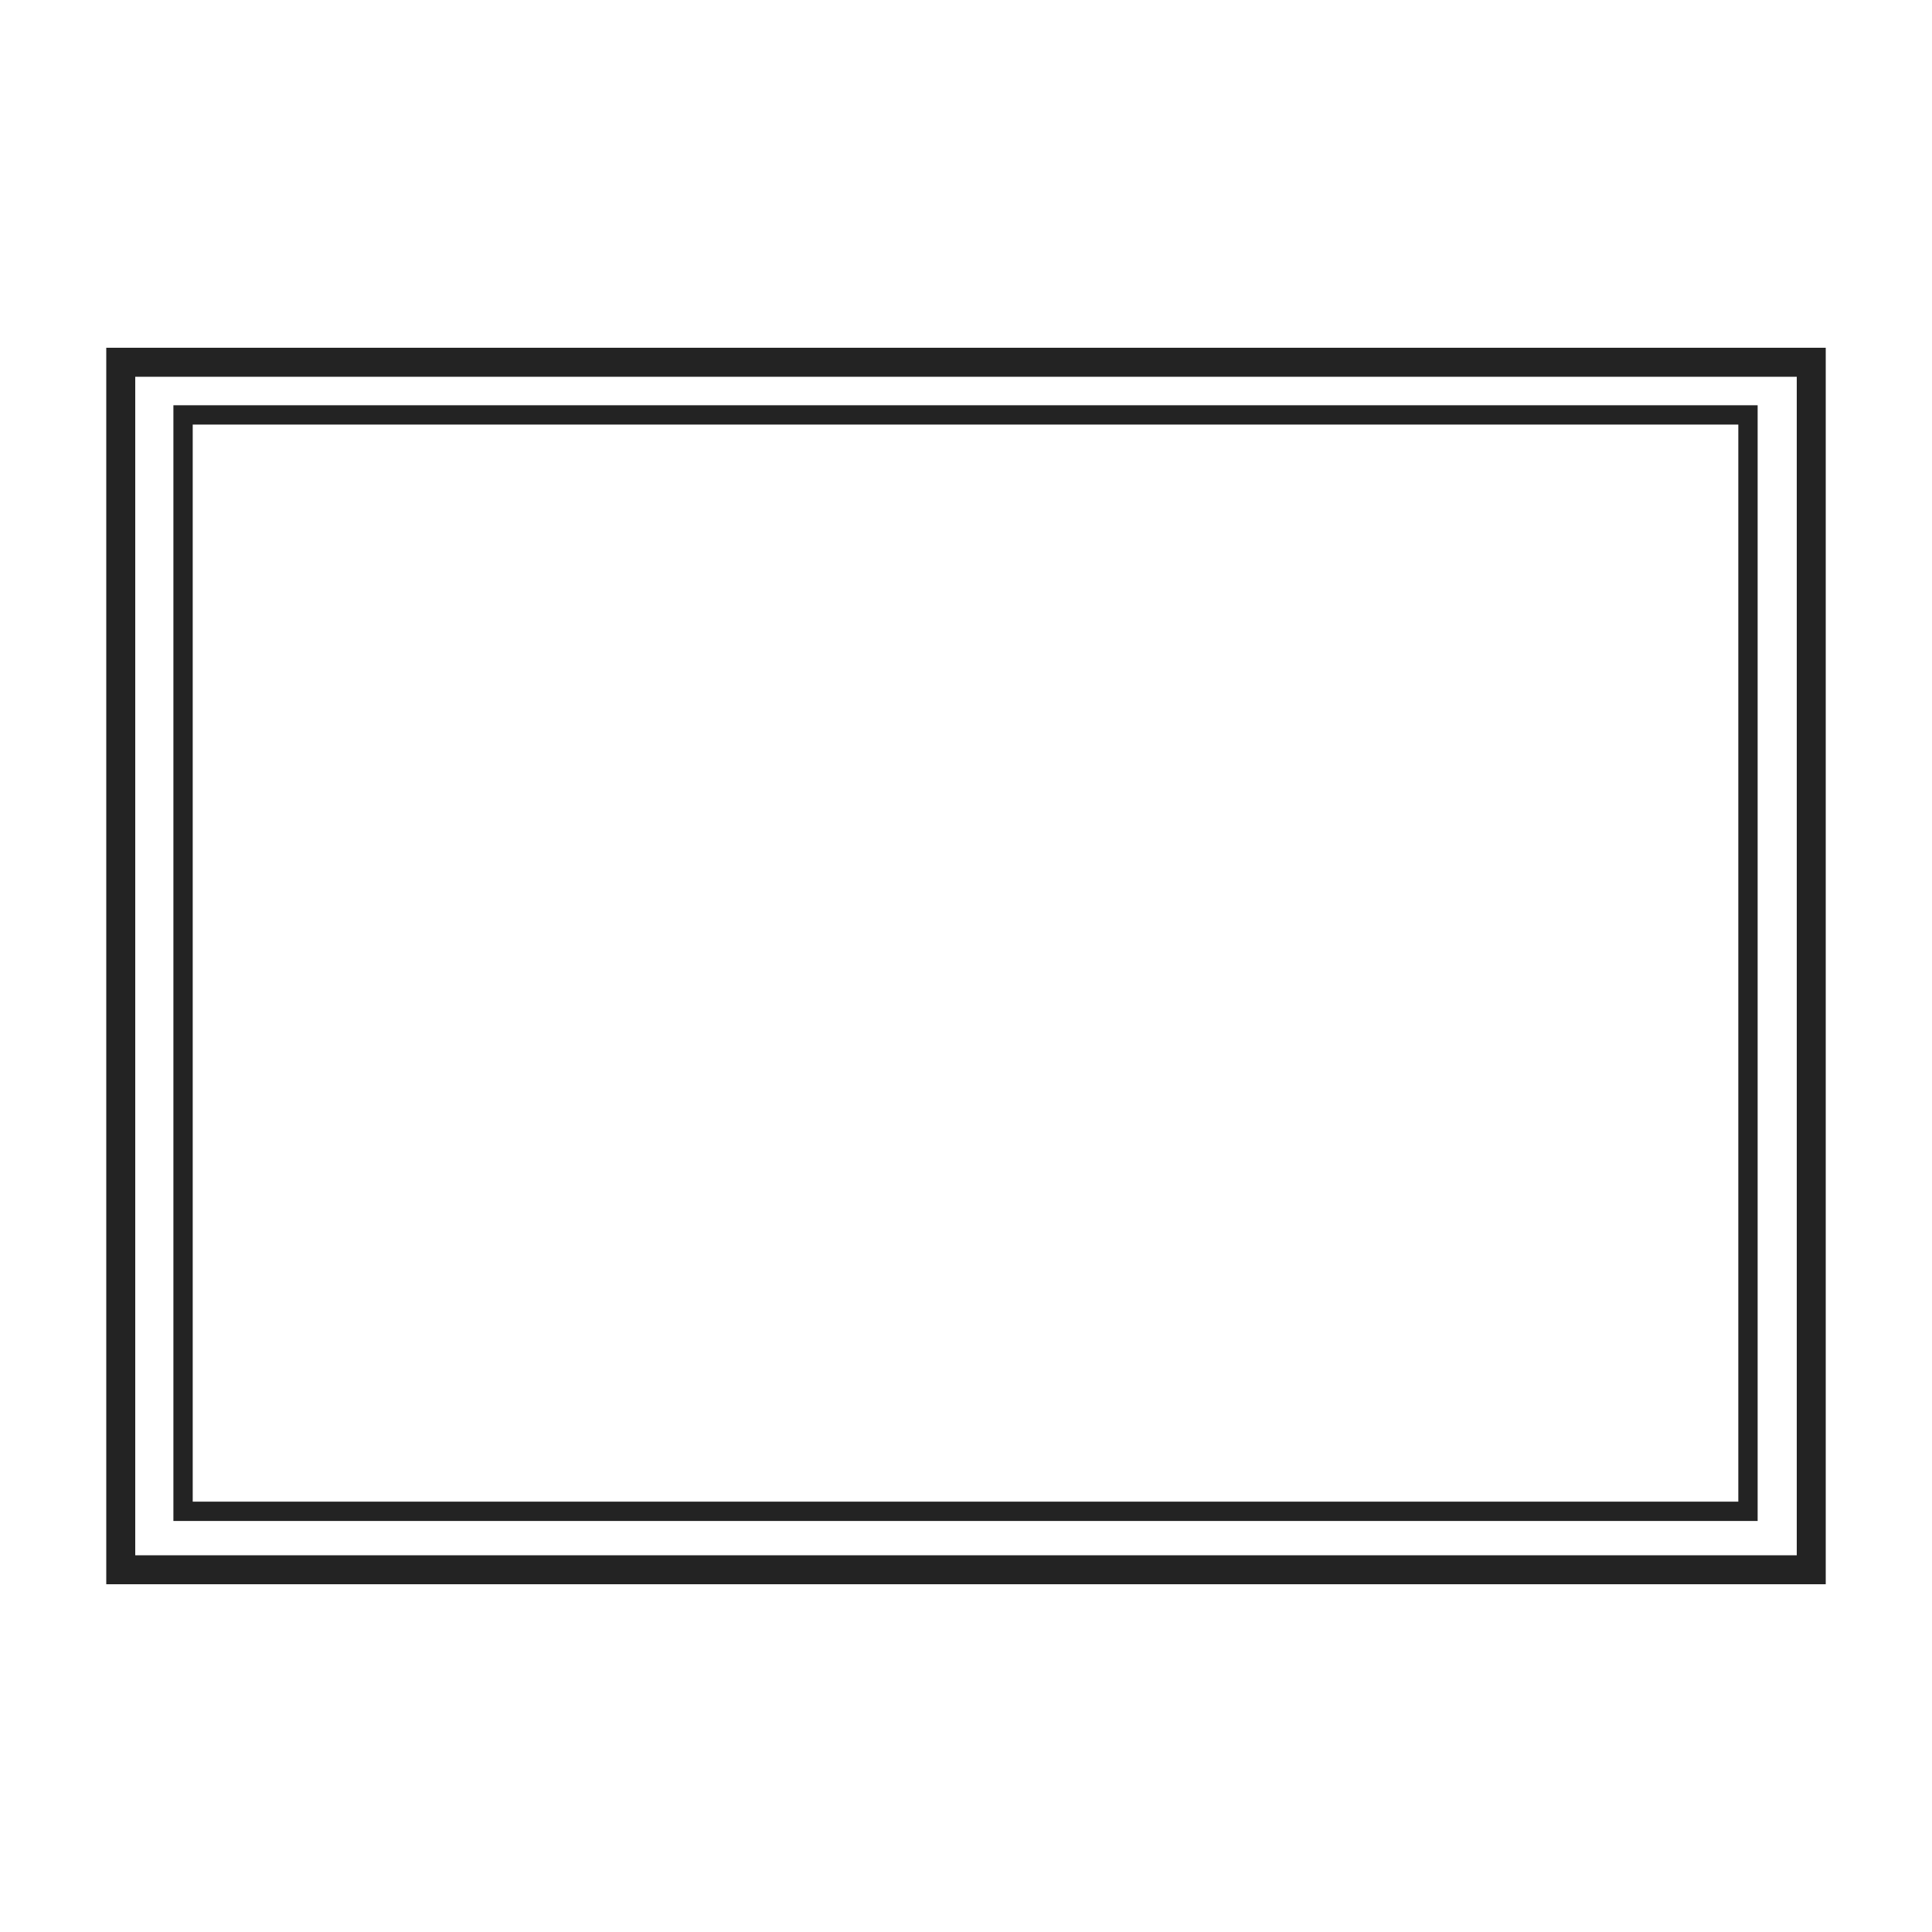
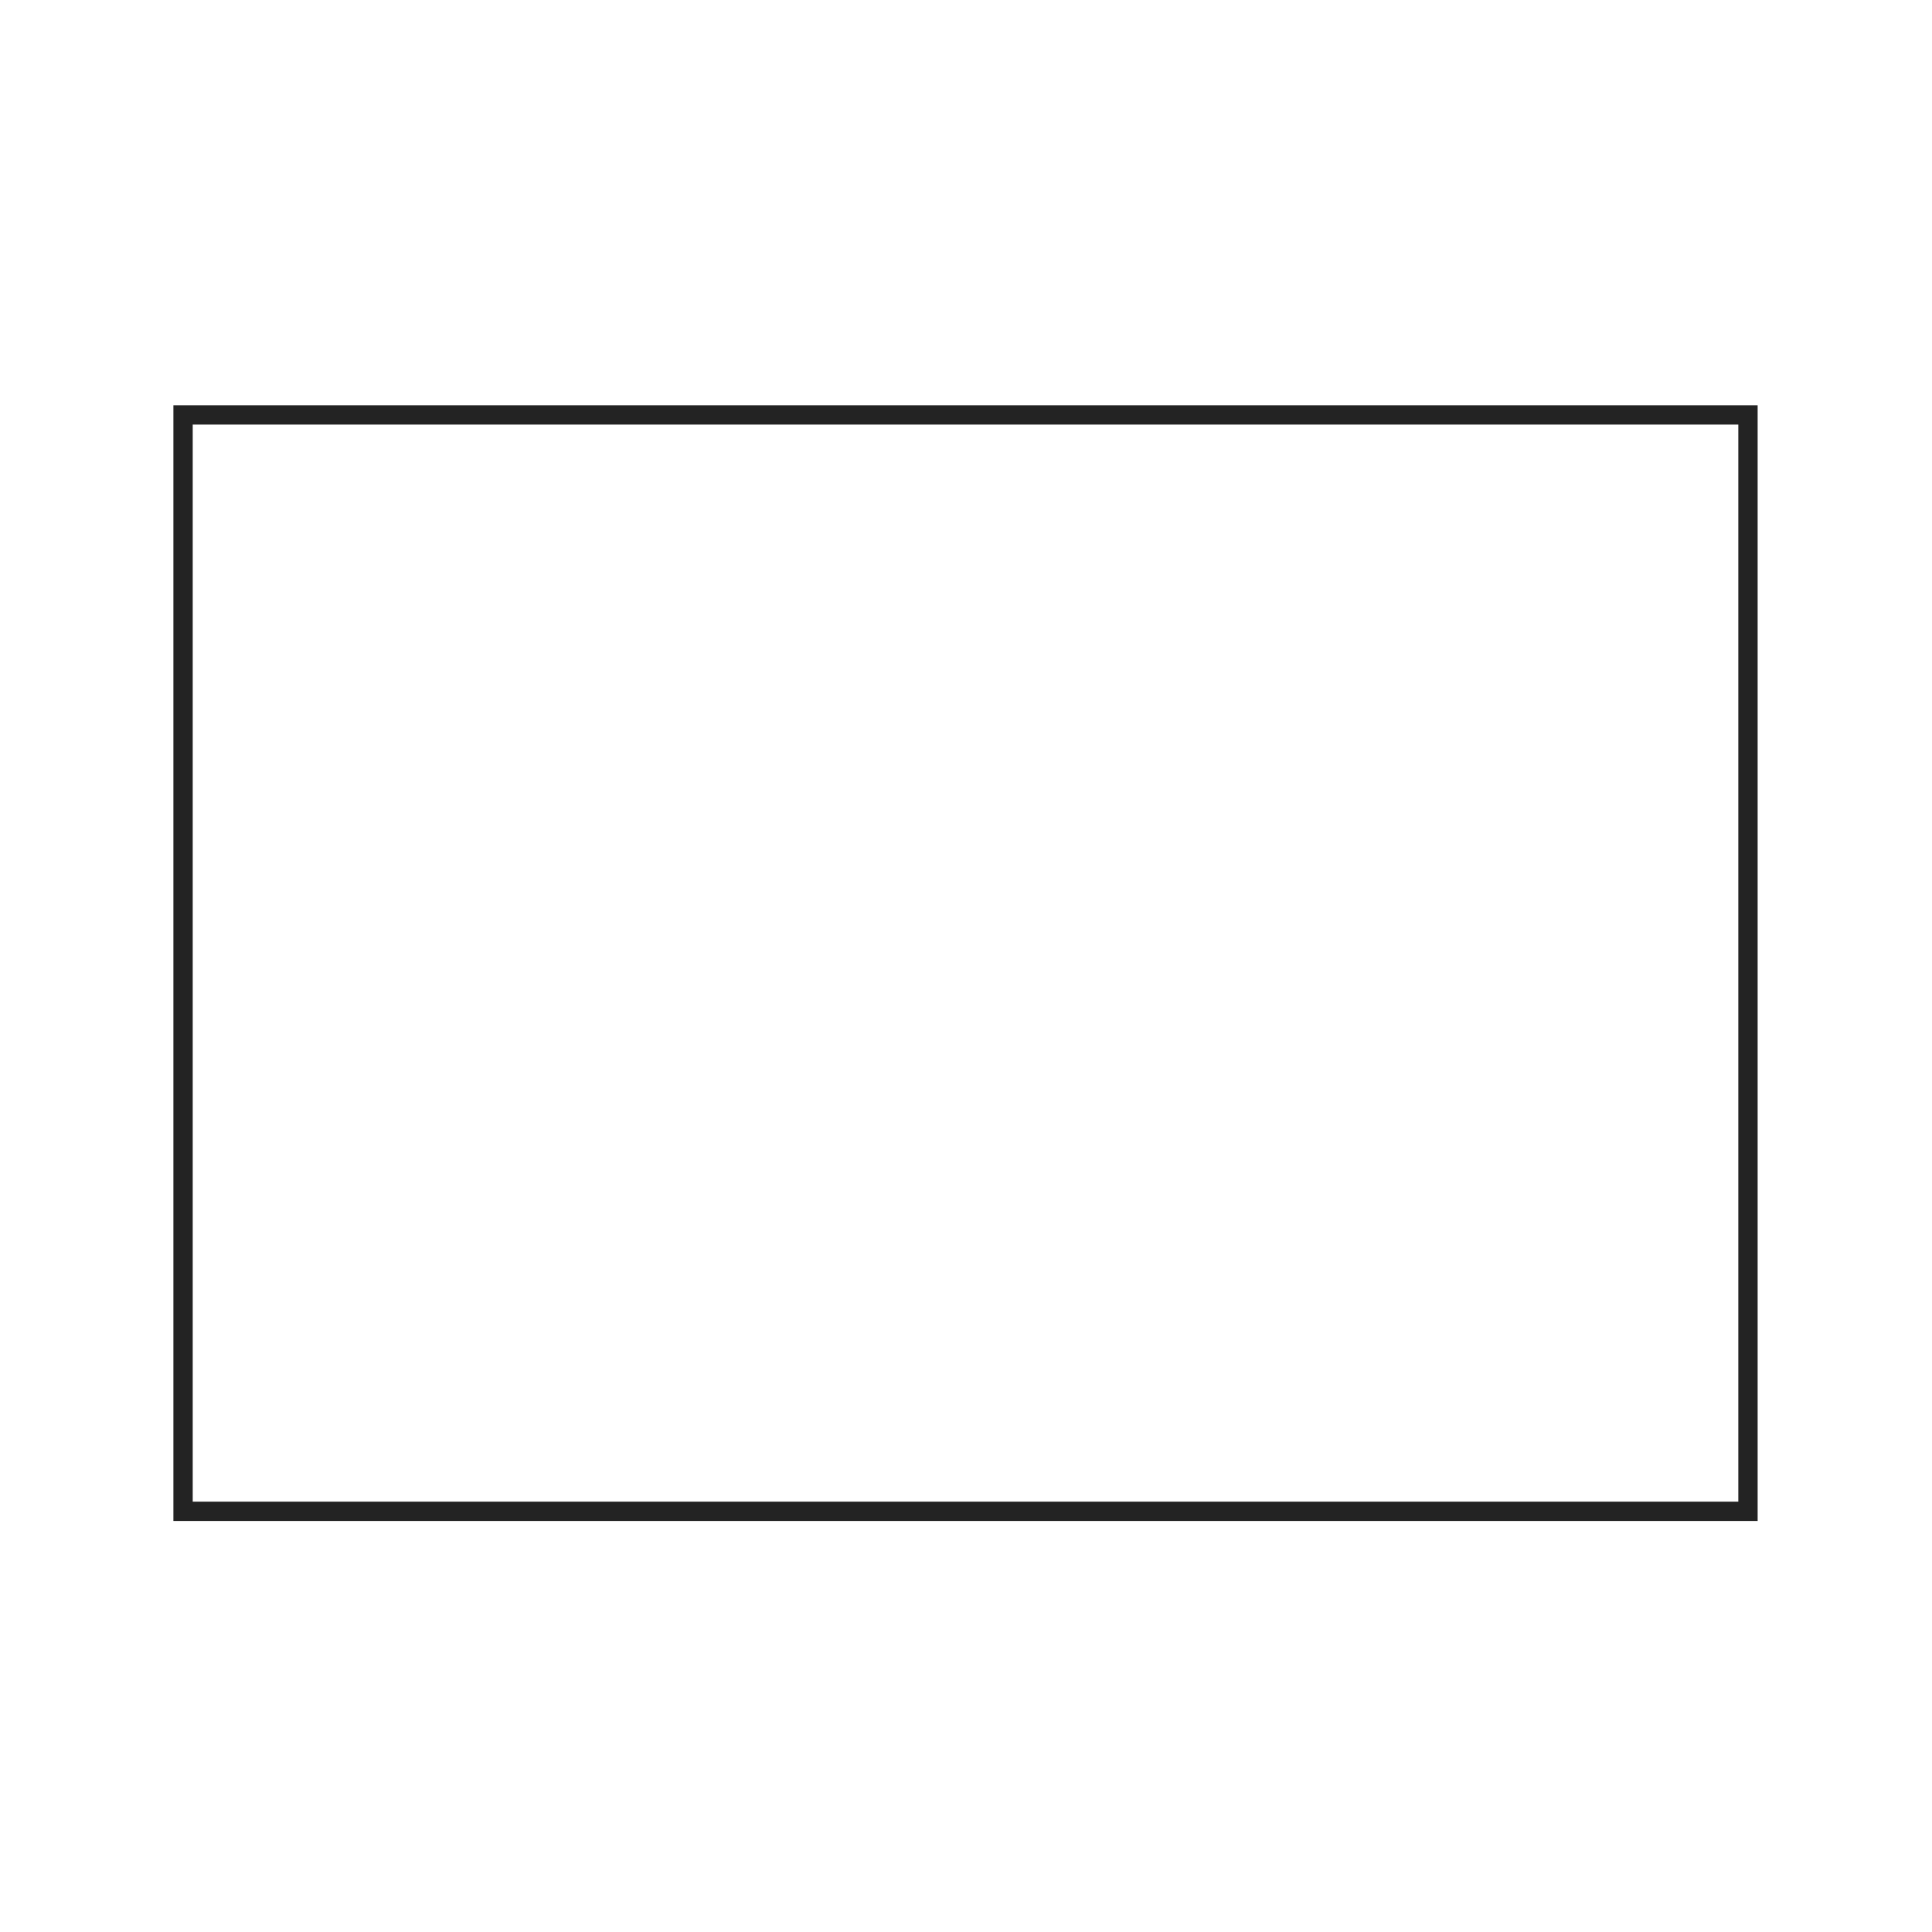
<svg xmlns="http://www.w3.org/2000/svg" version="1.1" id="Layer_1" x="0px" y="0px" viewBox="0 0 200 200" style="enable-background:new 0 0 200 200;" xml:space="preserve">
  <style type="text/css">
	.st0{fill:none;stroke:#232323;stroke-width:3;stroke-miterlimit:10;}
	.st1{fill:none;stroke:#232323;stroke-width:2;stroke-miterlimit:10;}
</style>
  <g>
-     <rect x="37.5" y="12.5" transform="matrix(-1.836970e-16 1 -1 -1.836970e-16 200 1.421085e-14)" class="st0" width="125" height="175" />
    <rect x="43.2" y="18.8" transform="matrix(-1.836970e-16 1 -1 -1.836970e-16 199.75 -0.25)" class="st1" width="113.5" height="162" />
  </g>
</svg>